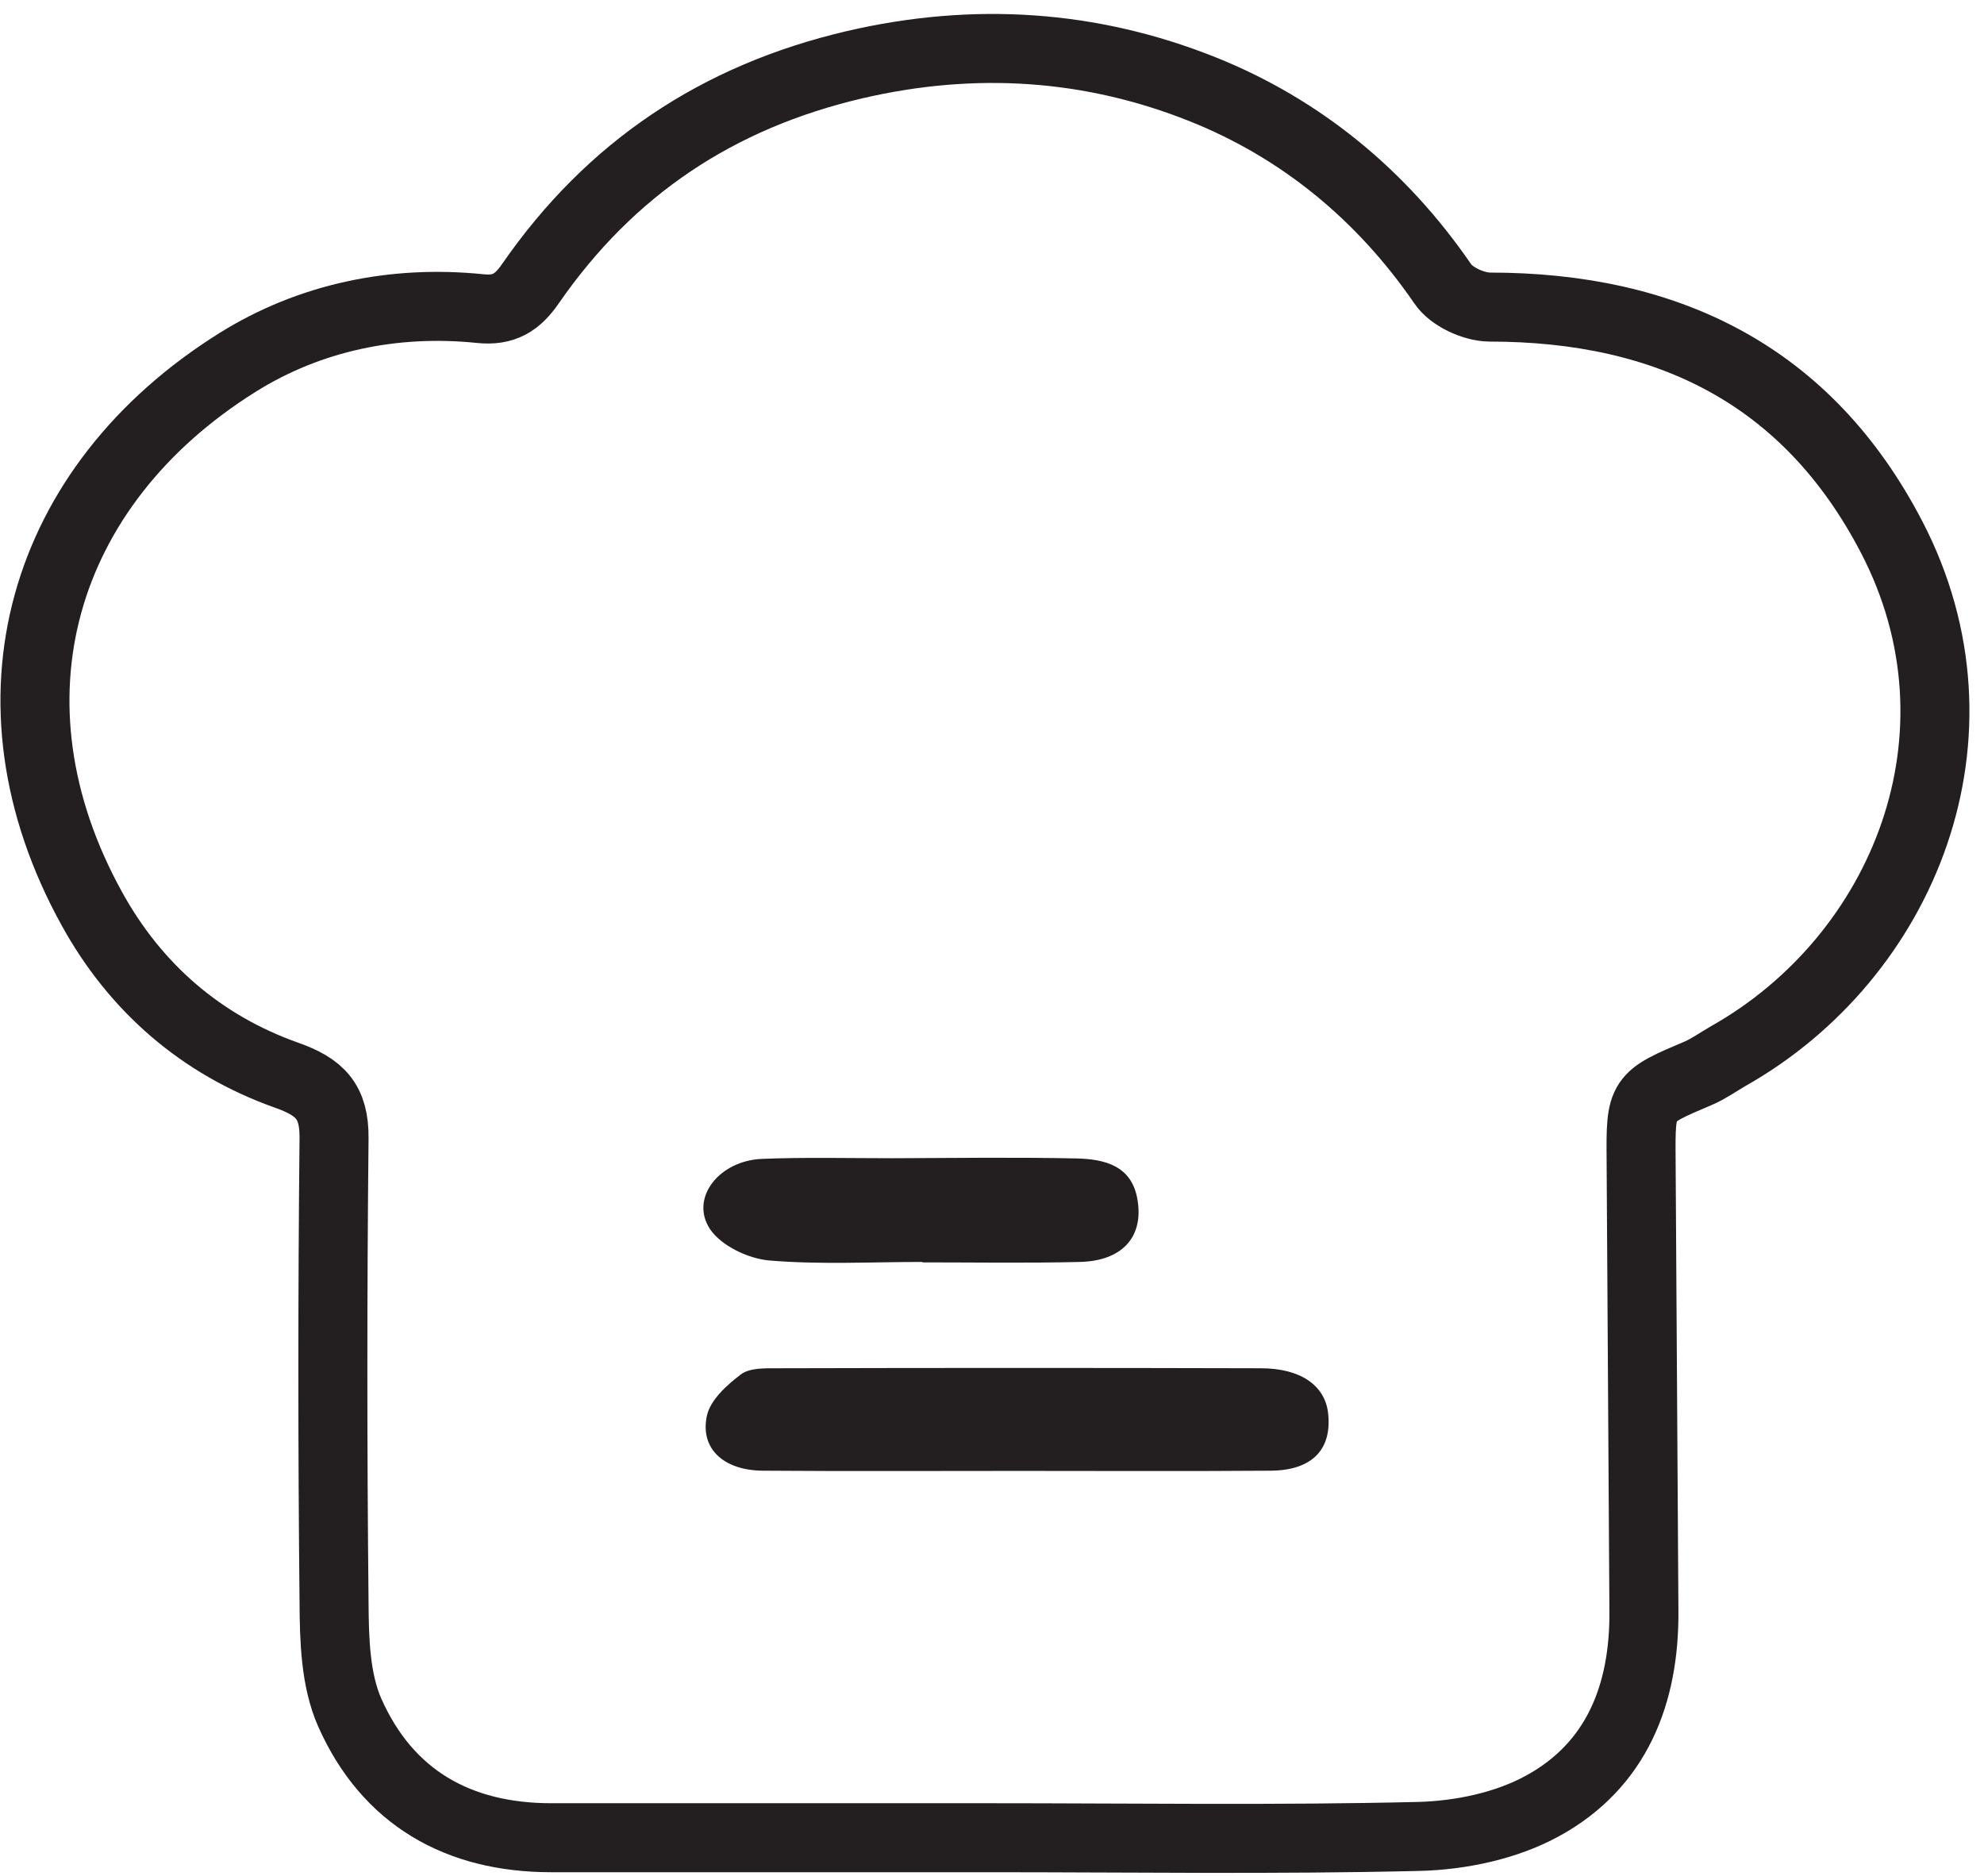
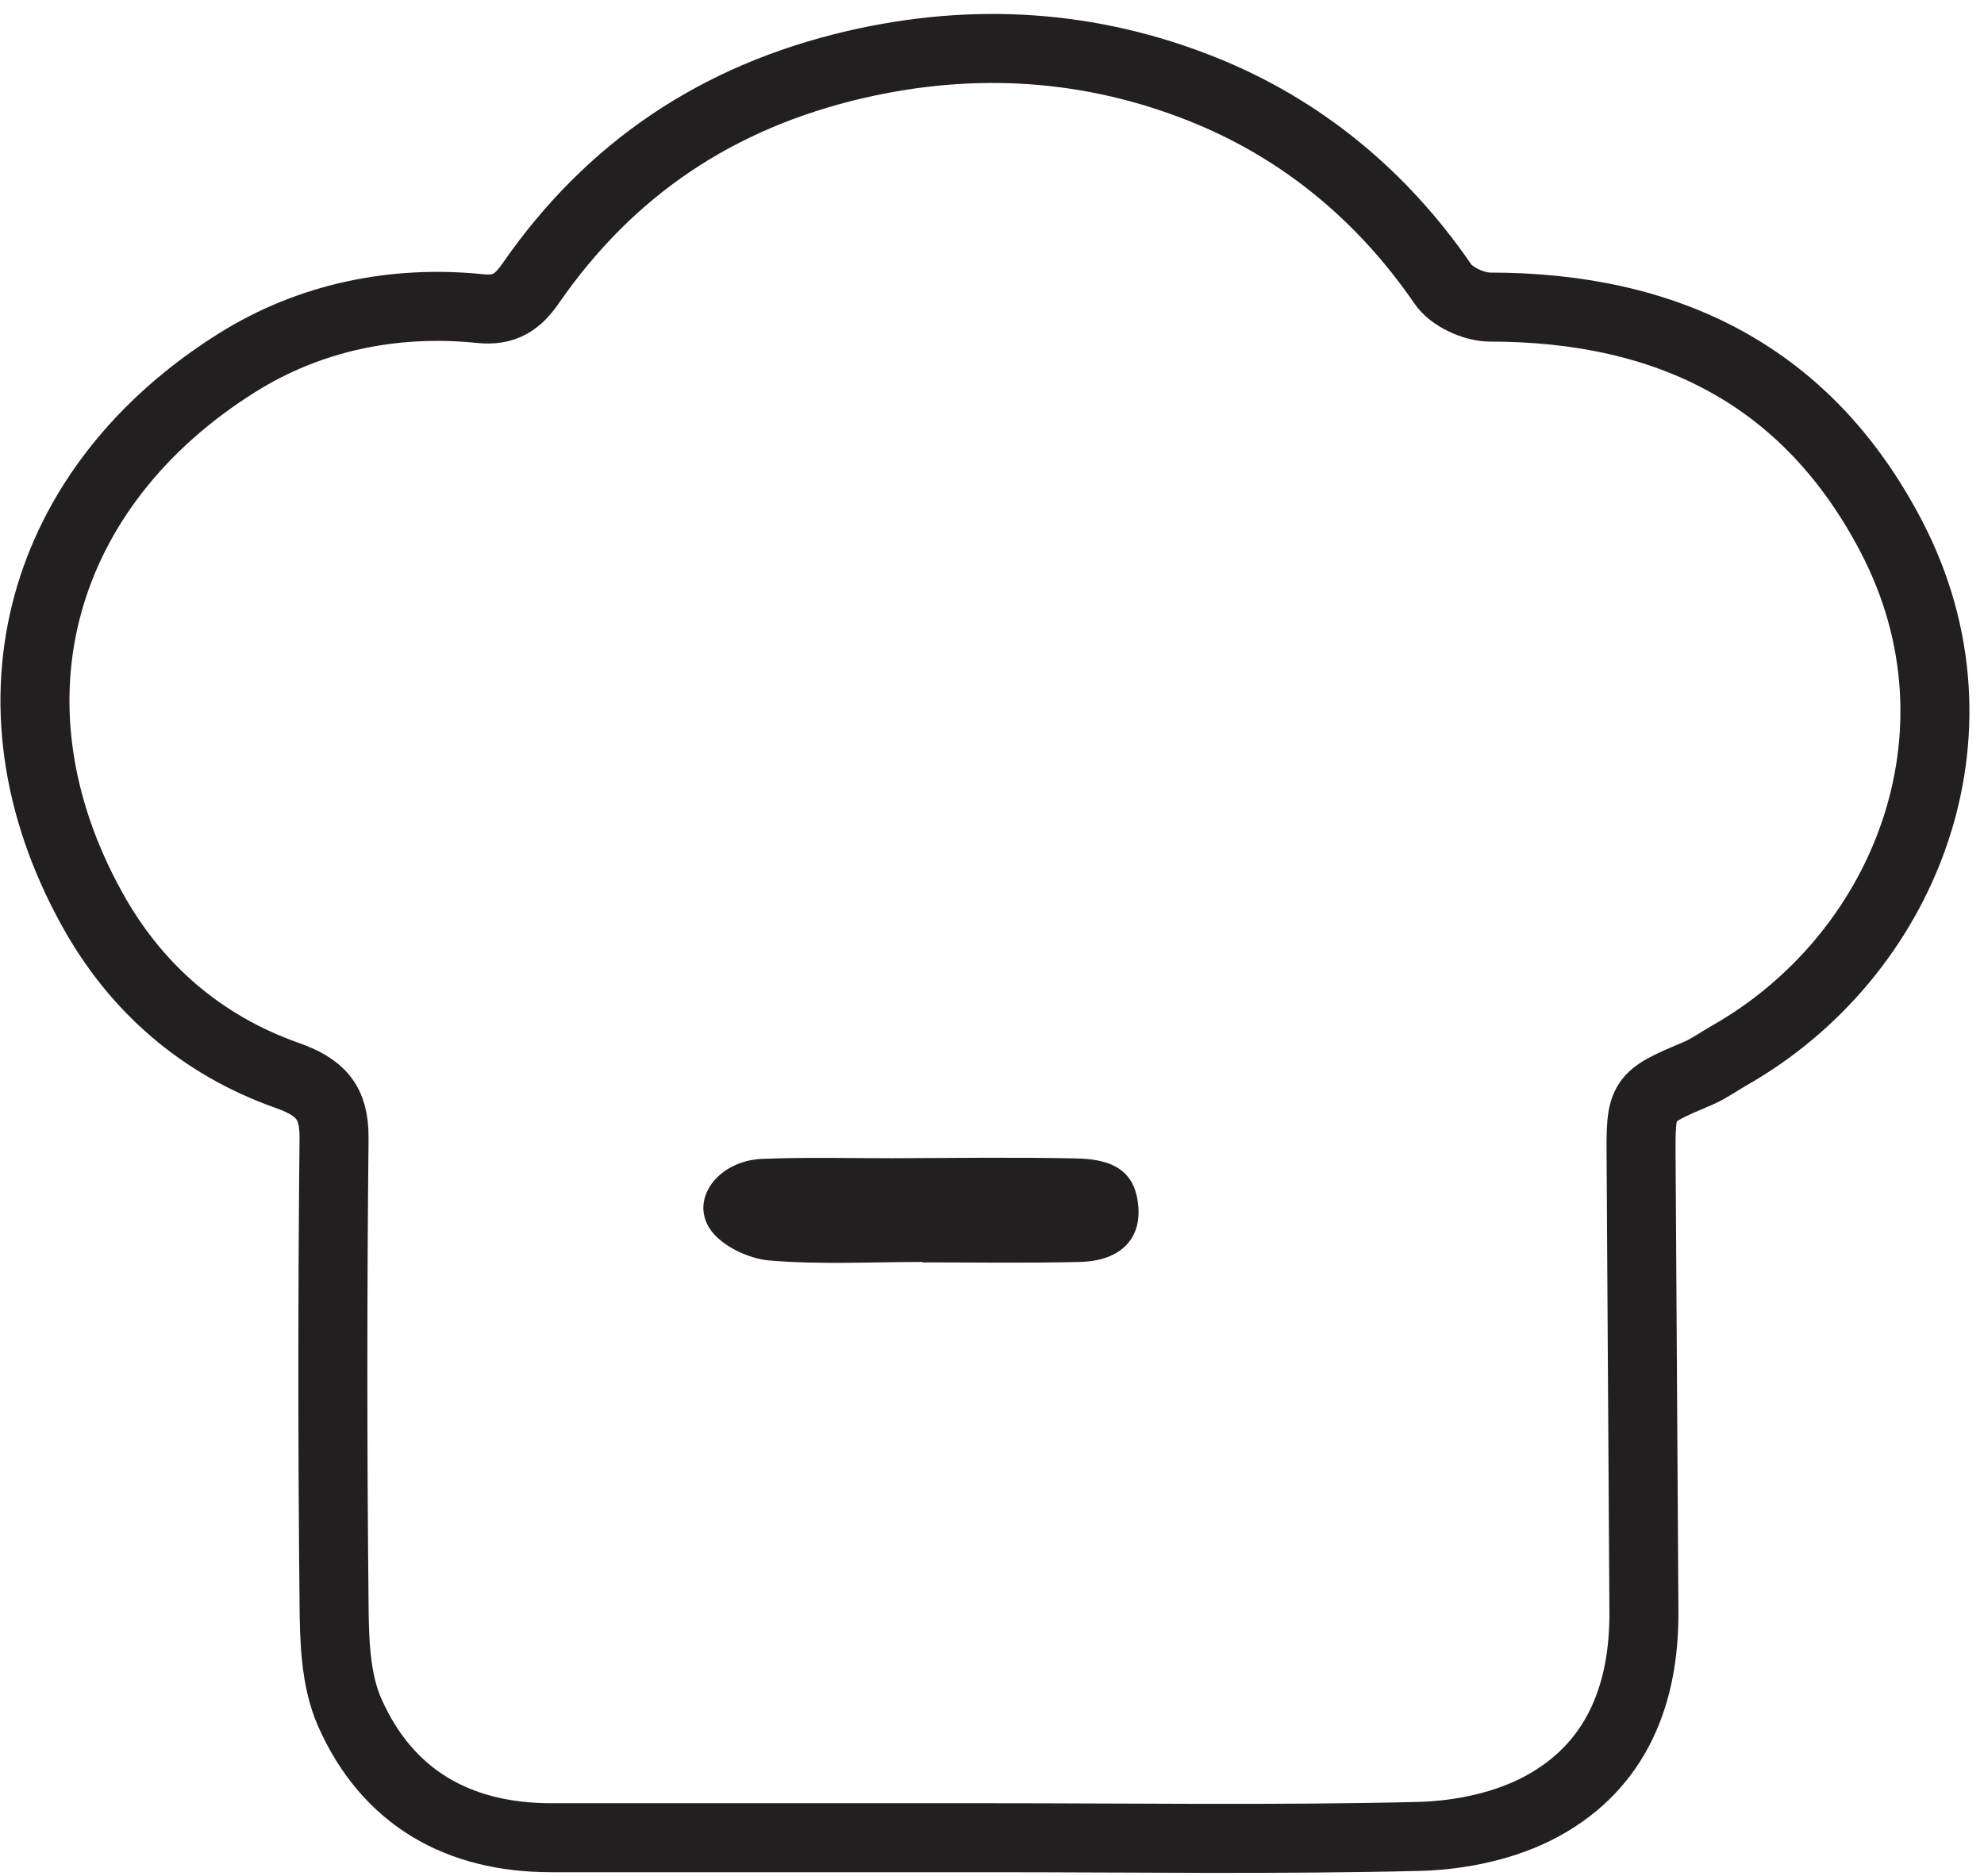
<svg xmlns="http://www.w3.org/2000/svg" width="92" height="87" viewBox="0 0 92 87" fill="none">
  <path d="M45.84 85.22C39.08 85.22 32.32 85.22 25.56 85.22C21.25 85.22 17.97 83.36 16.22 79.42C15.55 77.91 15.5 76.03 15.49 74.31C15.417 67.13 15.417 59.947 15.49 52.76C15.5 51.09 14.85 50.41 13.29 49.86C9.34 48.46 6.28 45.81 4.26 42.14C-1.06 32.51 1.9 22.51 11.01 16.81C14.35 14.72 18.25 13.9 22.26 14.31C23.38 14.43 24 14.02 24.6 13.15C28.29 7.82 33.26 4.49 39.63 3C45.18 1.71 50.59 2.07 55.77 4.14C60.32 5.96 64.07 9.04 66.9 13.16C67.3 13.76 68.33 14.23 69.07 14.24C77.34 14.24 83.82 17.4 87.72 24.91C92.48 34.07 88.29 44.38 80.13 48.98C79.68 49.24 79.25 49.55 78.77 49.76C76.08 50.9 76.08 50.89 76.1 53.79C76.147 60.763 76.19 67.737 76.23 74.71C76.26 78.56 74.97 81.87 71.52 83.75C69.84 84.67 67.73 85.11 65.8 85.16C59.15 85.32 52.49 85.22 45.84 85.22Z" stroke="#231F20" stroke-width="3.2" stroke-miterlimit="10" />
-   <path d="M47.24 68.21C43.29 68.21 39.33 68.23 35.38 68.2C33.56 68.19 32.45 67.18 32.78 65.65C32.94 64.92 33.7 64.23 34.35 63.74C34.75 63.43 35.45 63.45 36.02 63.45C43.507 63.43 50.99 63.43 58.47 63.45C60.3 63.45 61.42 64.24 61.58 65.49C61.79 67.19 60.87 68.18 58.94 68.2C55.04 68.23 51.14 68.21 47.24 68.21Z" fill="#231F20" />
  <path d="M42.77 58.52C40.39 58.52 38 58.65 35.65 58.45C34.68 58.36 33.43 57.76 32.92 56.99C31.98 55.56 33.34 53.82 35.34 53.74C37.34 53.66 39.35 53.71 41.36 53.71C44.21 53.7 47.06 53.66 49.91 53.72C51.22 53.75 52.5 54.05 52.75 55.66C53.03 57.38 52.02 58.48 50.06 58.52C47.63 58.58 45.2 58.54 42.77 58.54C42.77 58.533 42.77 58.527 42.77 58.52Z" fill="#231F20" />
</svg>